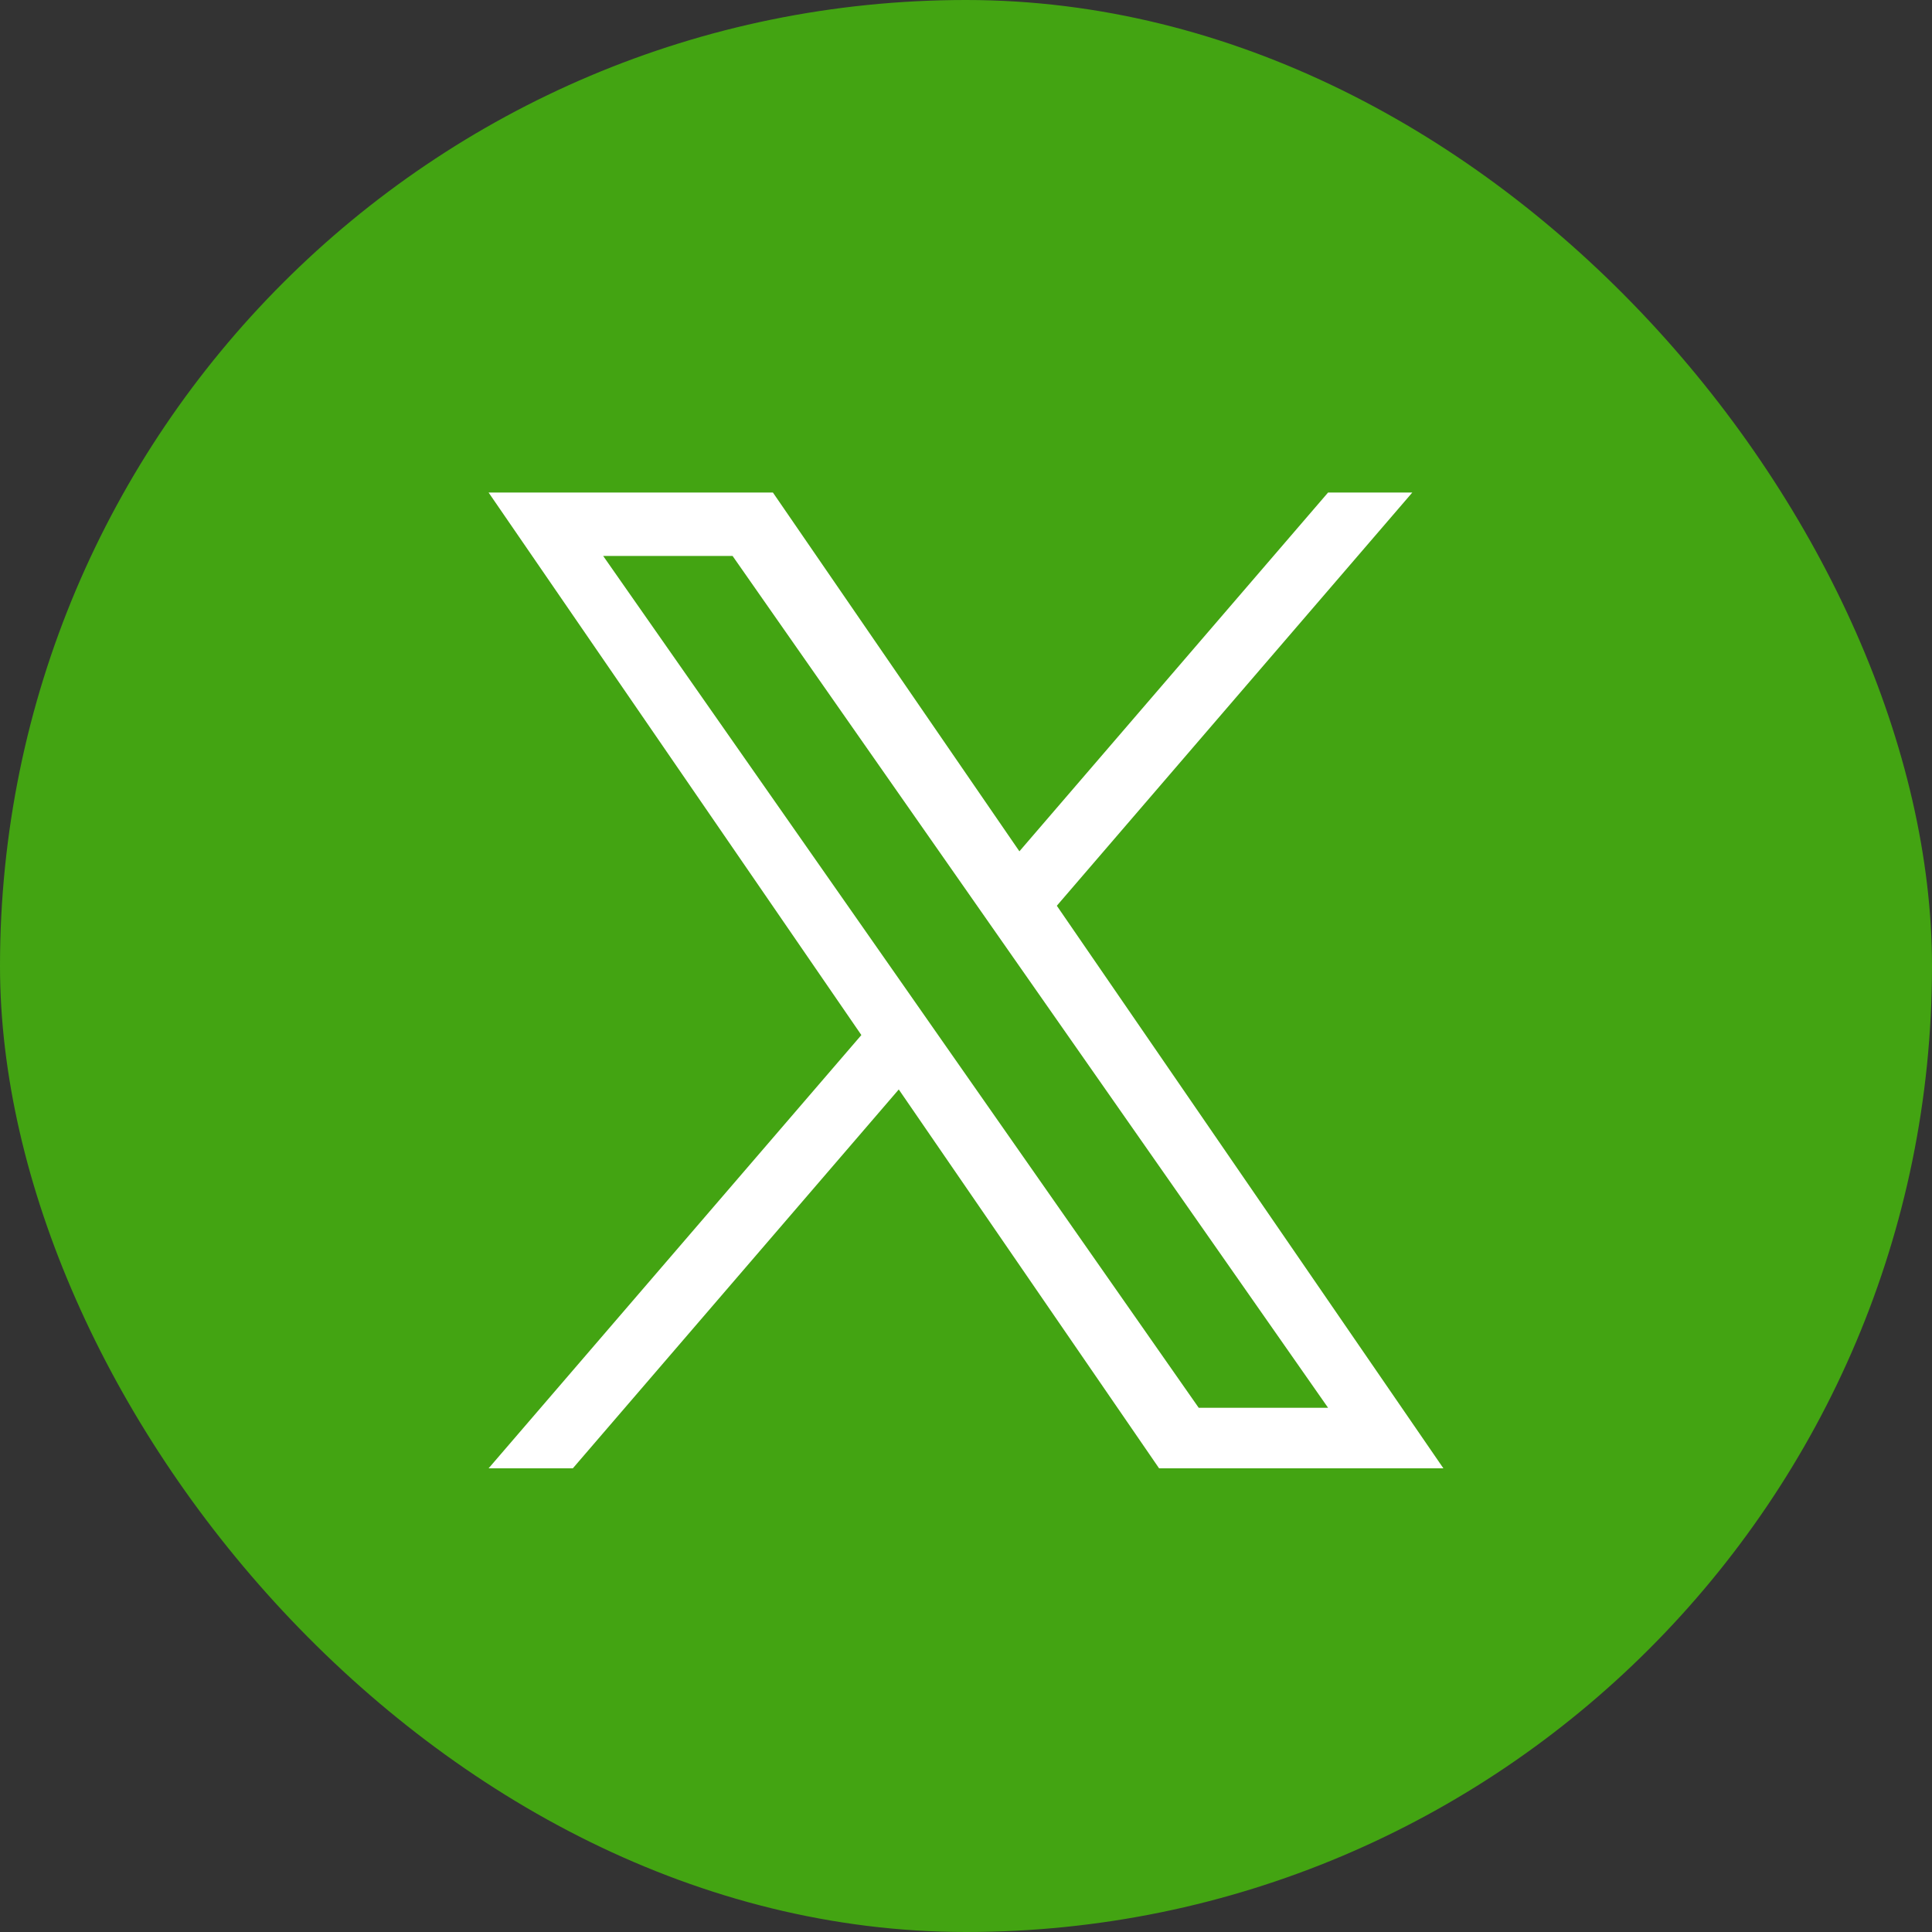
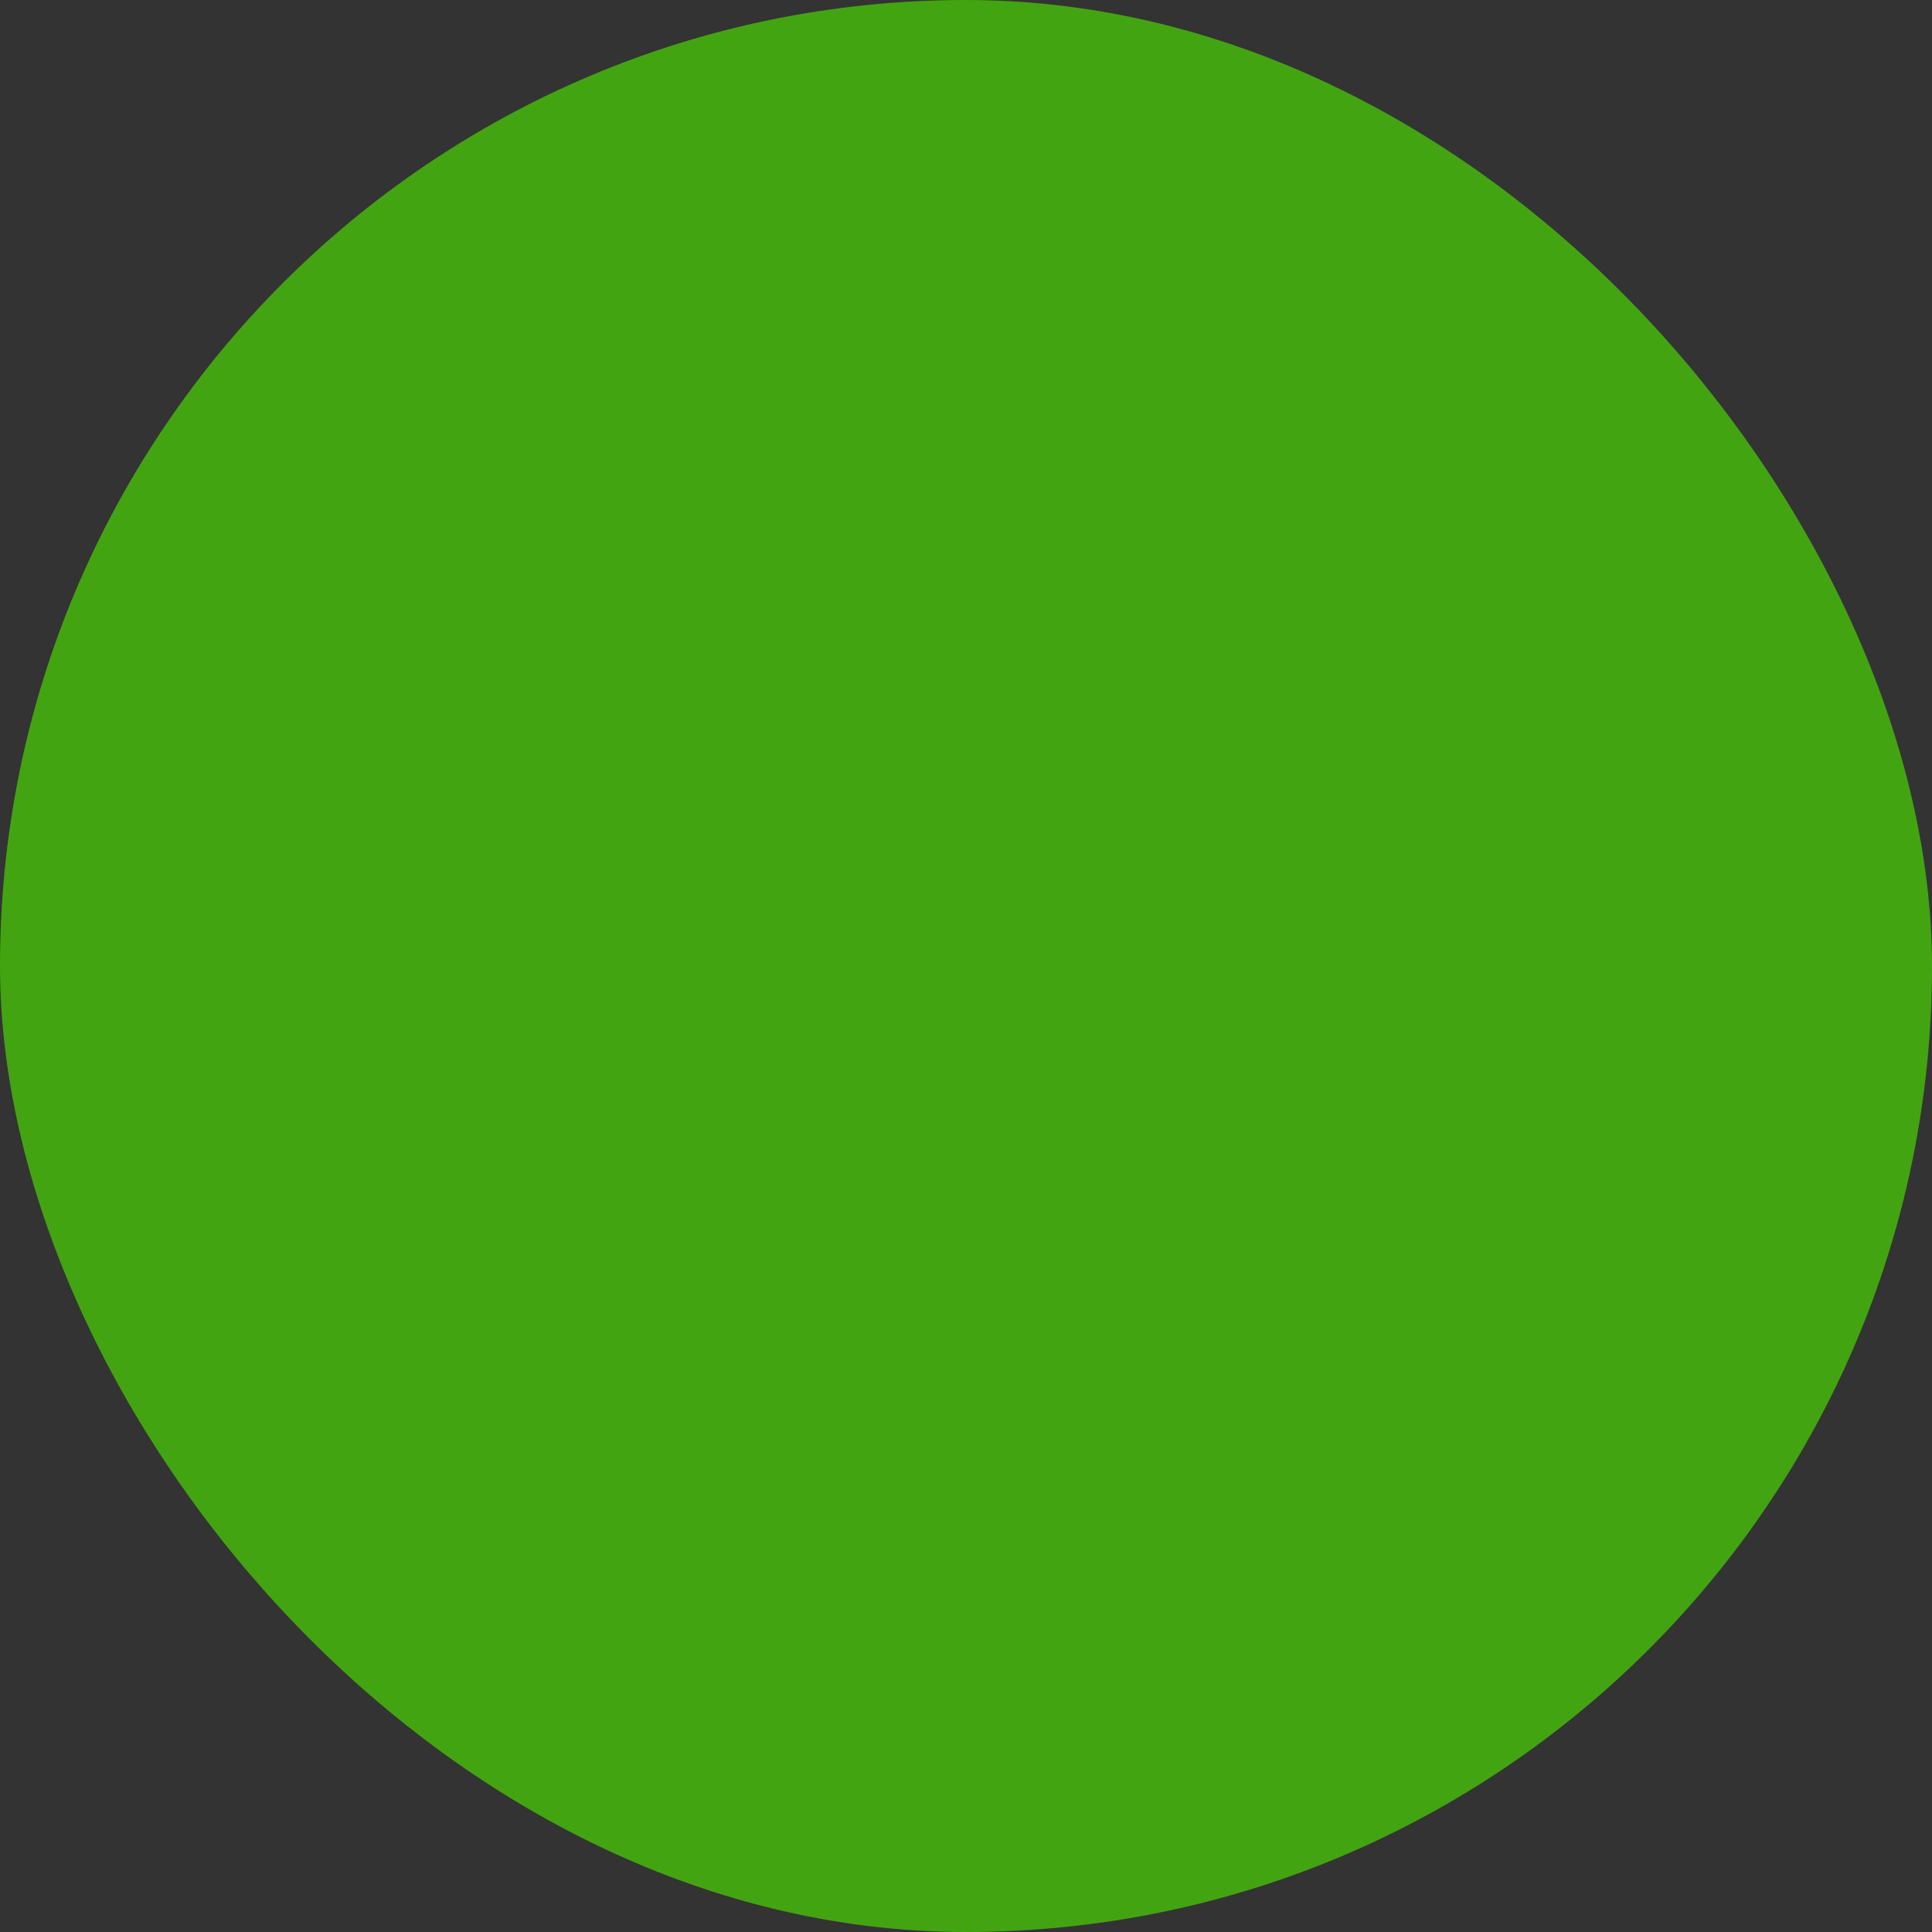
<svg xmlns="http://www.w3.org/2000/svg" width="50" height="50" viewBox="0 0 50 50" fill="none">
  <rect x="0" y="0" width="50" height="50" fill="#333333" stroke="none" />
  <rect width="50" height="50" rx="25" fill="#43A412" />
-   <path d="M27.351 23.44L36.55 12.747H34.37L26.382 22.032L20.003 12.747H12.645L22.292 26.787L12.645 38H14.825L23.26 28.195L29.997 38H37.355L27.35 23.44H27.351ZM24.365 26.911L23.388 25.512L15.61 14.388H18.959L25.235 23.366L26.212 24.764L34.371 36.434H31.023L24.365 26.911V26.911Z" fill="white" />
</svg>